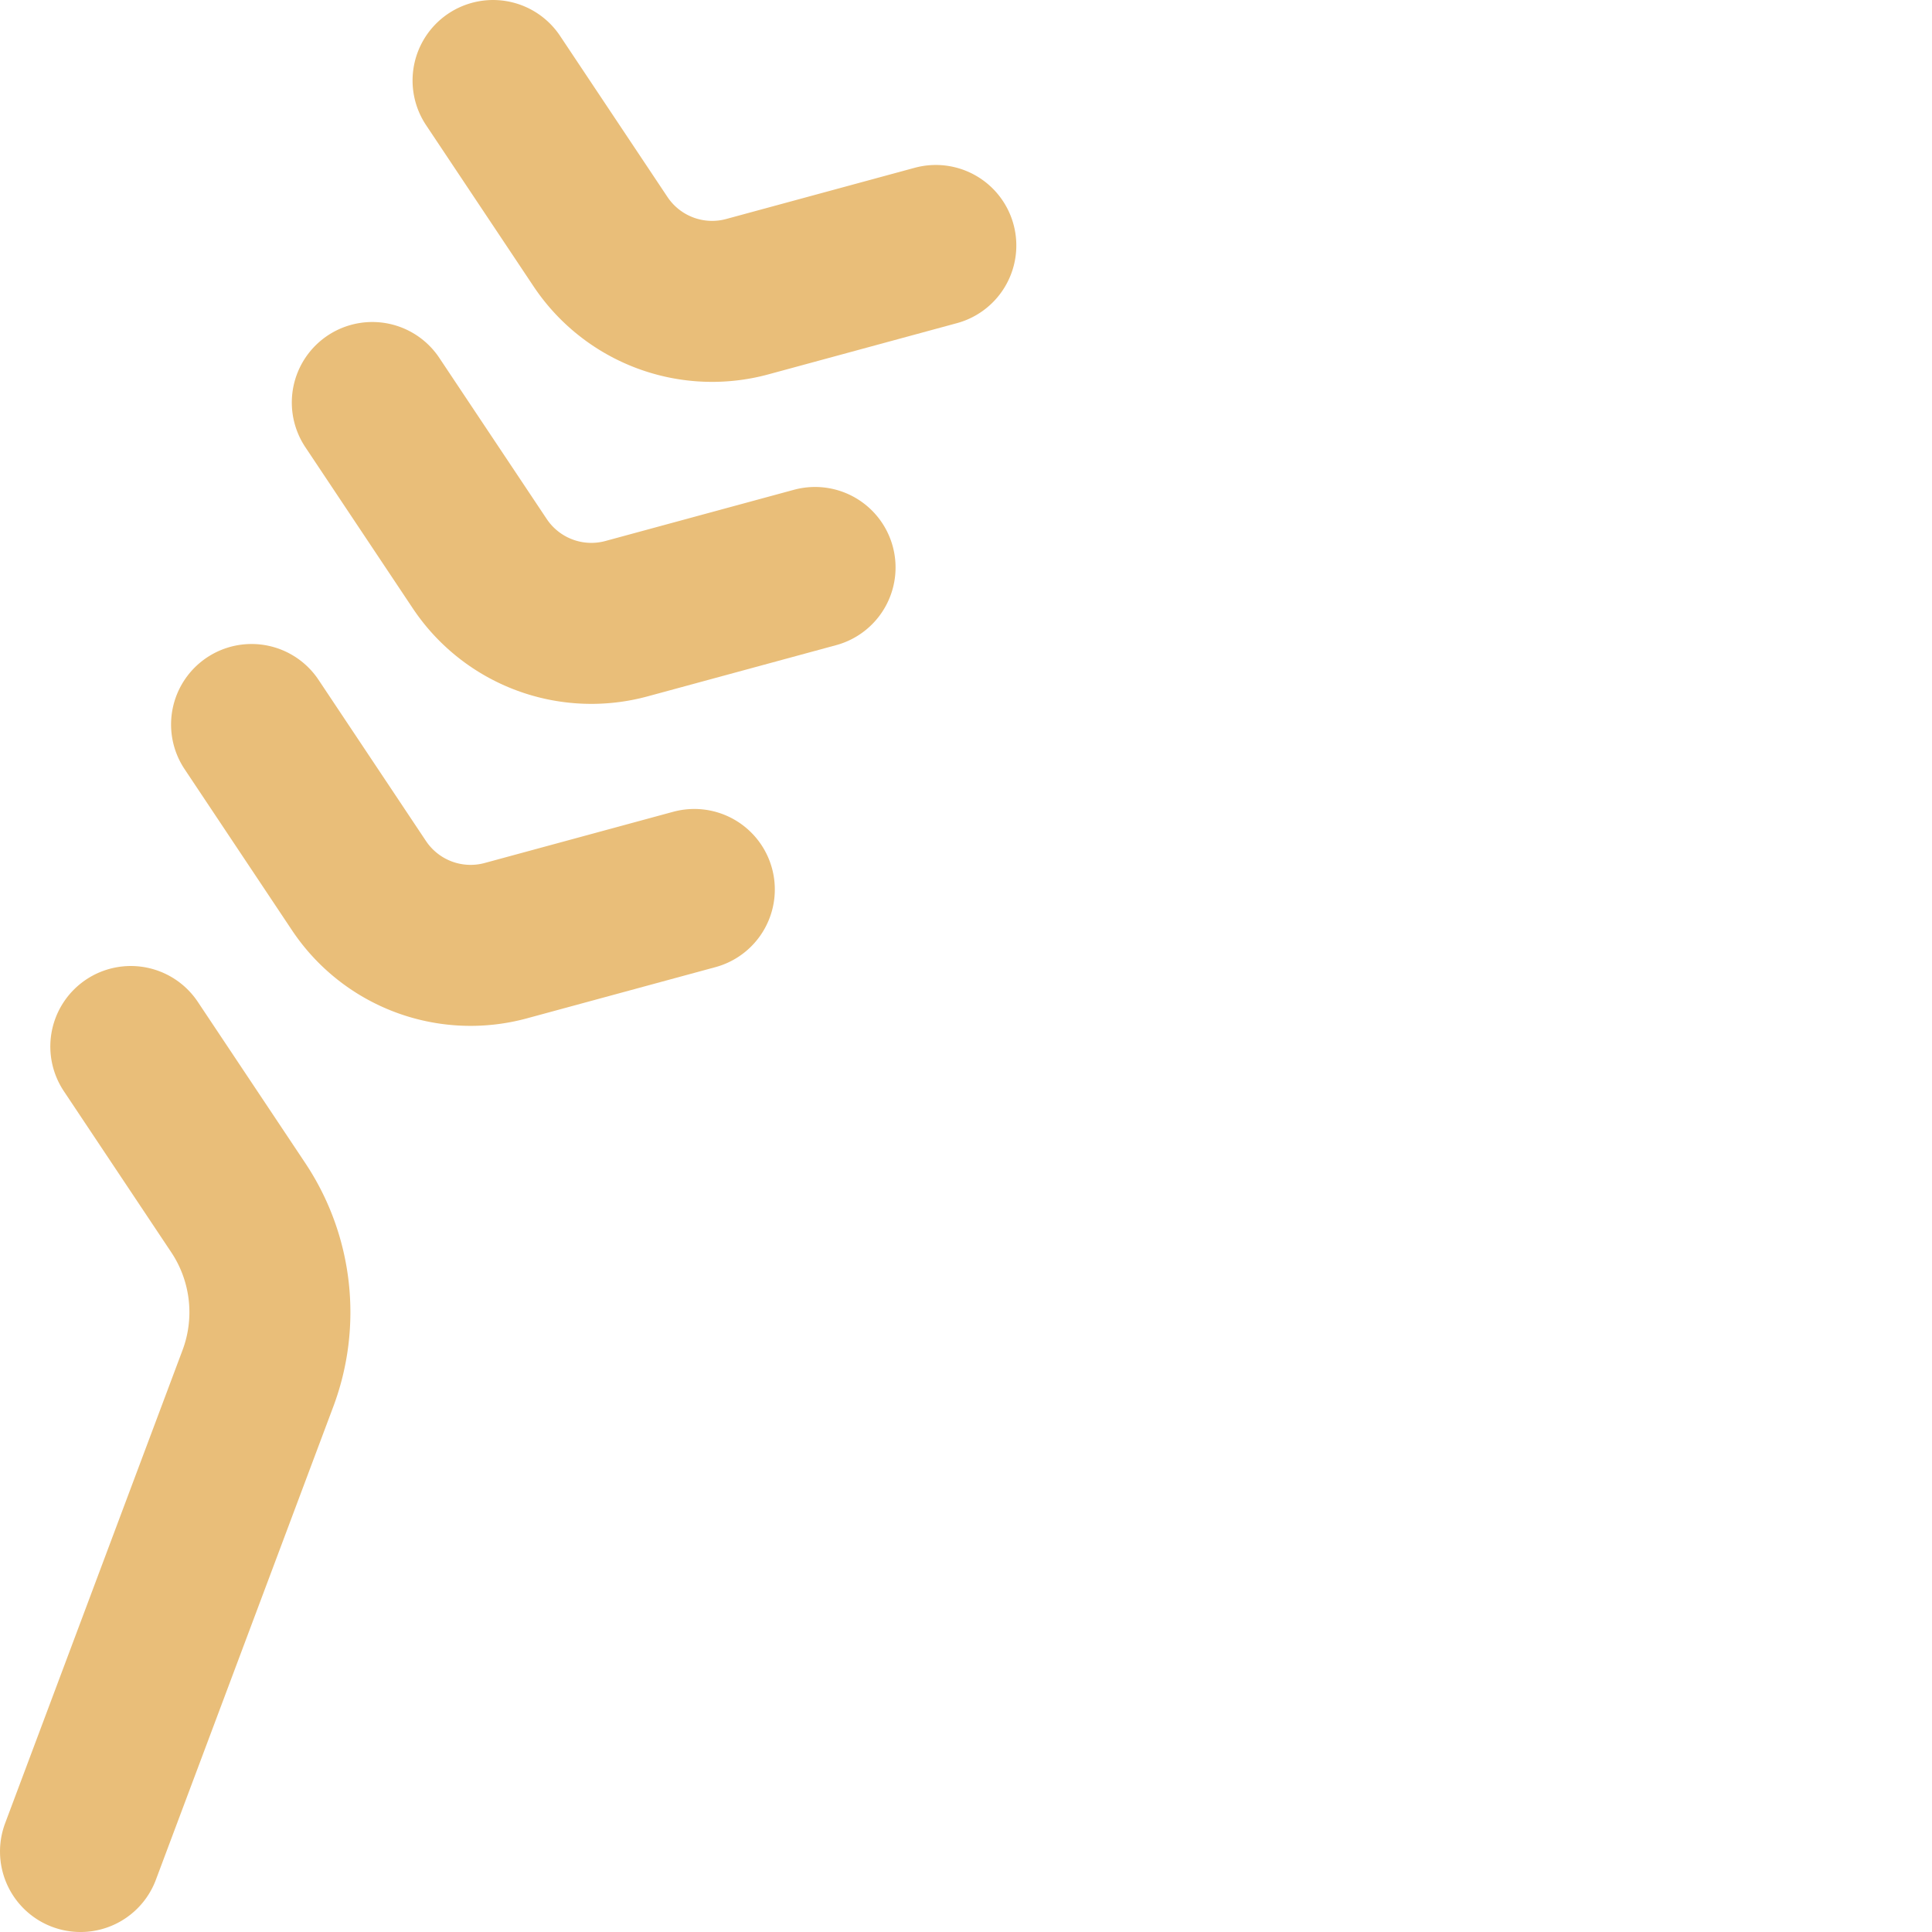
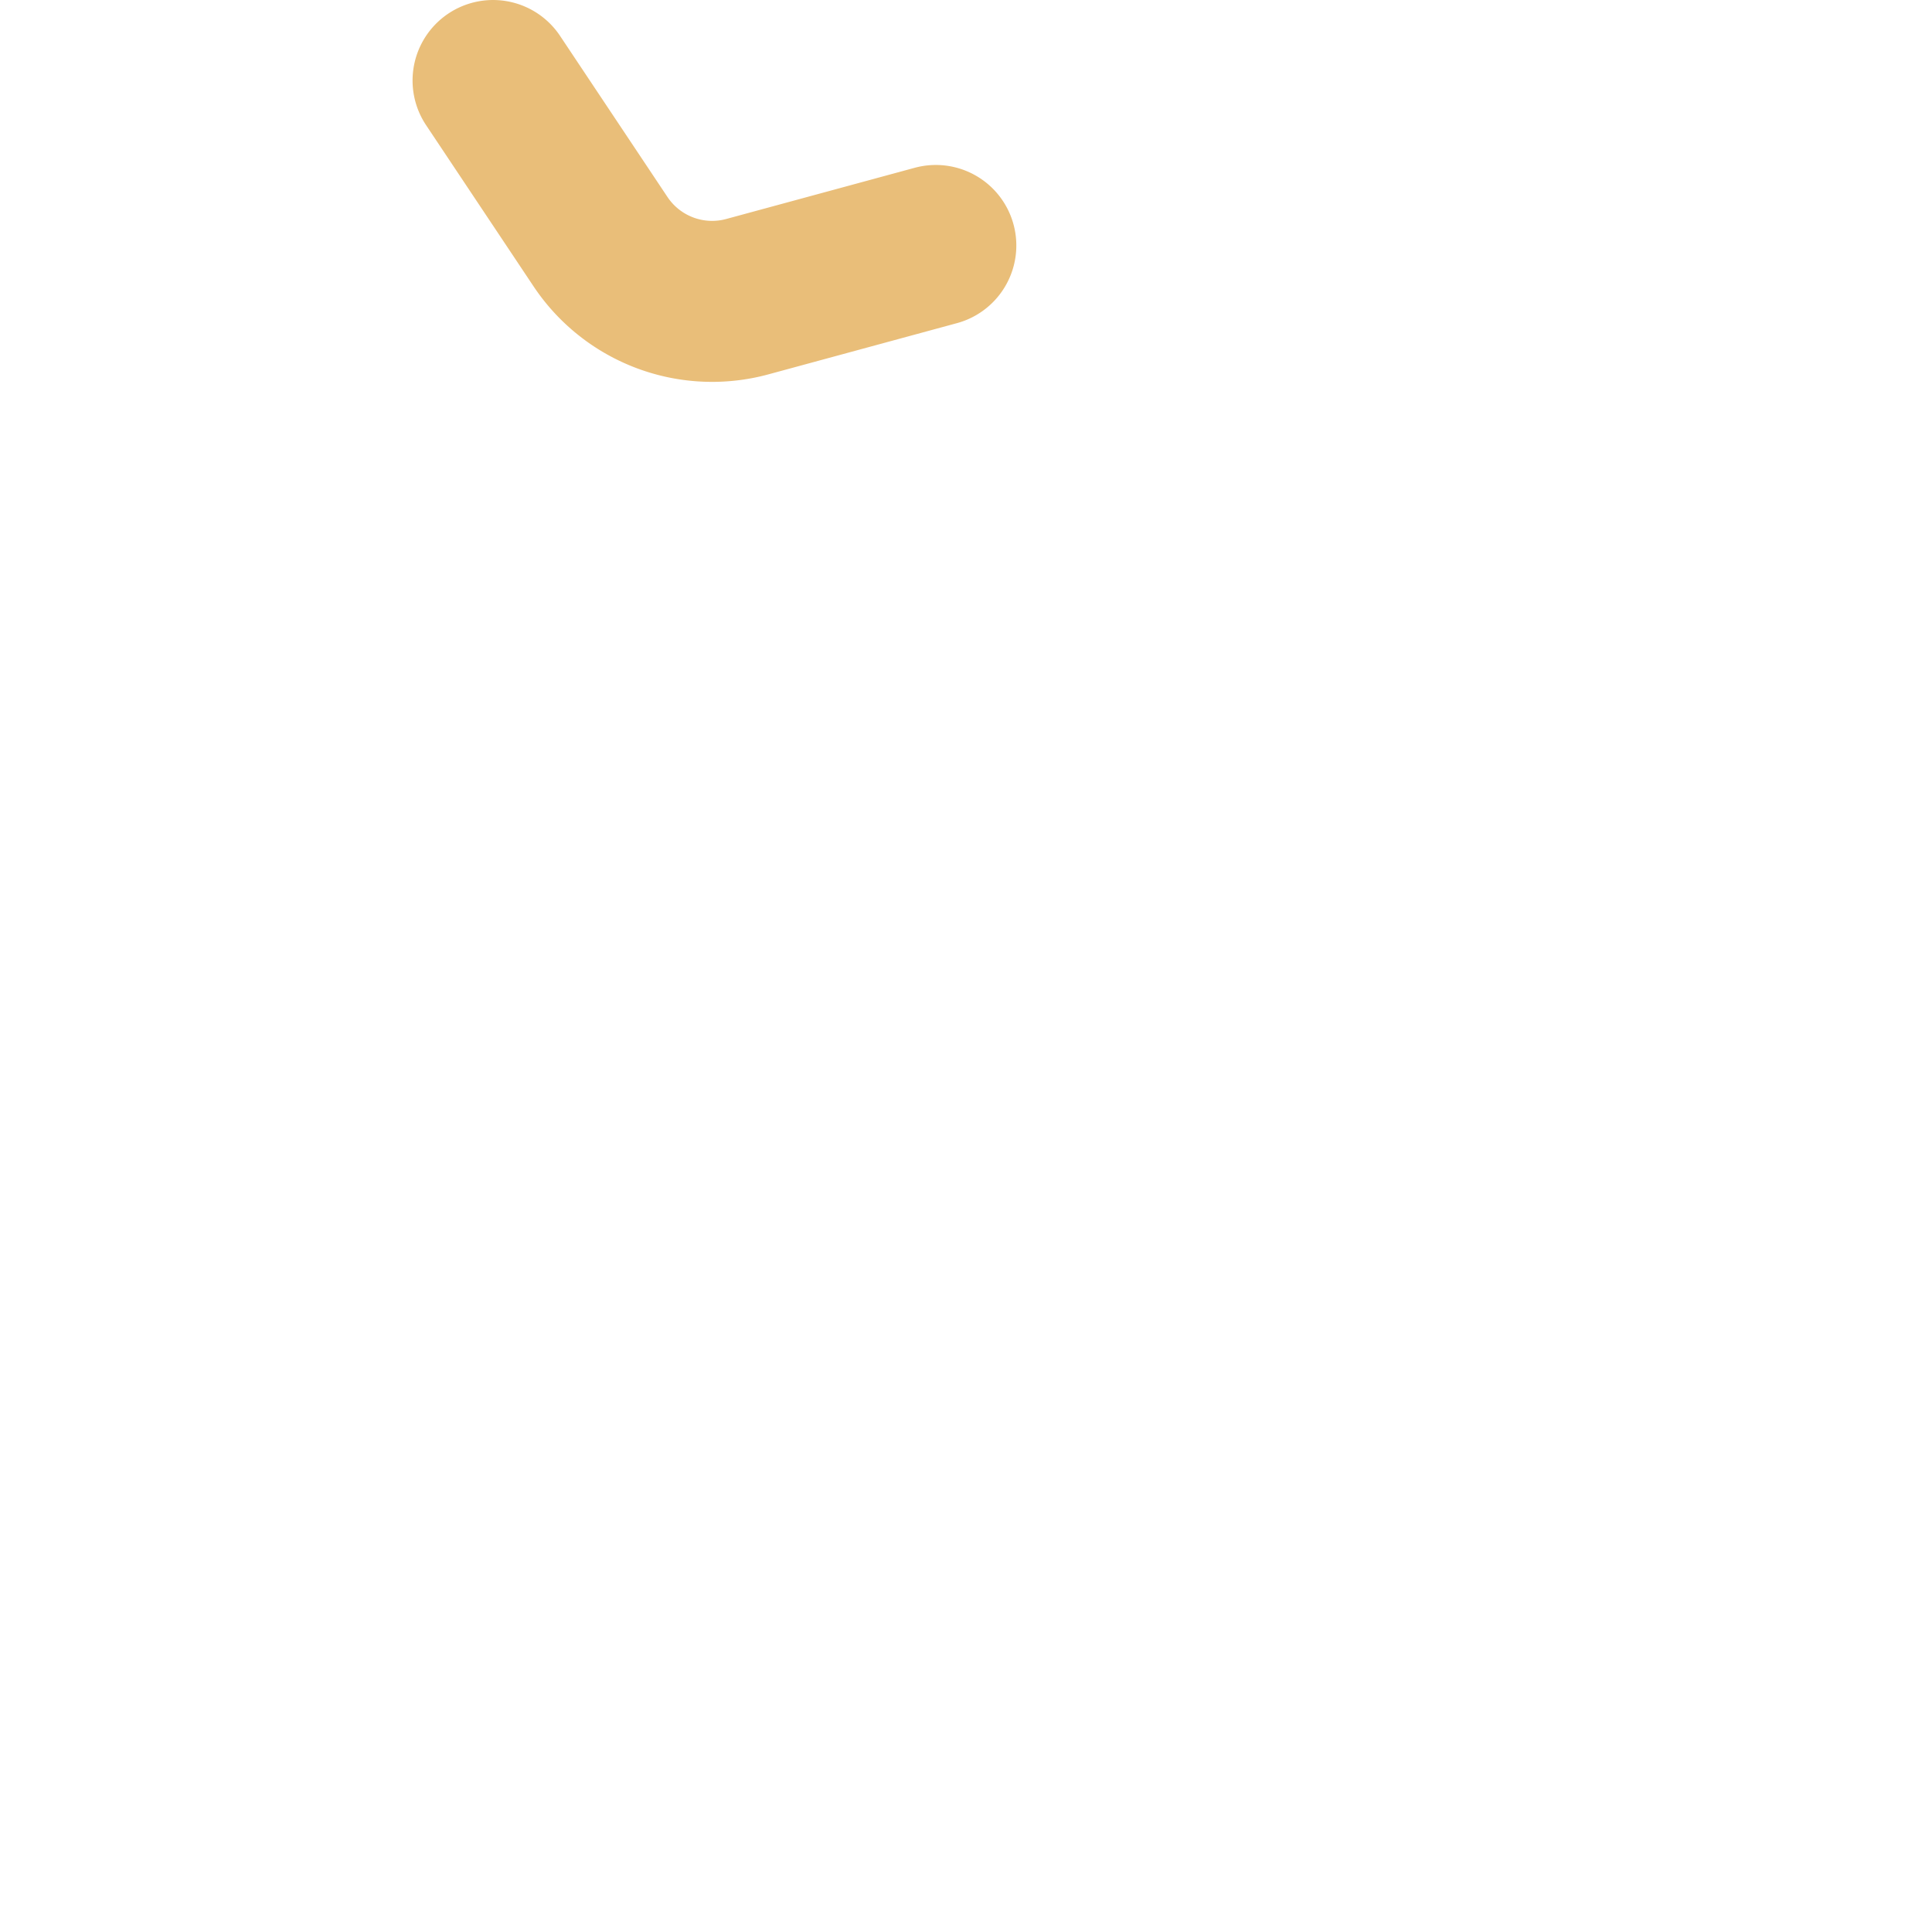
<svg xmlns="http://www.w3.org/2000/svg" xmlns:ns1="http://www.inkscape.org/namespaces/inkscape" xmlns:ns2="http://sodipodi.sourceforge.net/DTD/sodipodi-0.dtd" width="600" height="600" viewBox="0 0 158.75 158.75" version="1.1" id="svg1" ns1:version="1.4 (e7c3feb100, 2024-10-09)" ns2:docname="gluten.svg">
  <ns2:namedview id="namedview1" pagecolor="#ffffff" bordercolor="#000000" borderopacity="1" ns1:showpageshadow="0" ns1:pageopacity="0" ns1:pagecheckerboard="0" ns1:deskcolor="#5f5f5f" ns1:document-units="px" ns1:zoom="0.9281864" ns1:cx="44.710847" ns1:cy="263.9556" ns1:window-width="1920" ns1:window-height="1080" ns1:window-x="0" ns1:window-y="0" ns1:window-maximized="0" ns1:current-layer="layer1" showgrid="true" showguides="true">
    <ns1:grid id="grid1" units="px" originx="0" originy="26.458" spacingx="3.307" spacingy="3.307" empcolor="#0099e5" empopacity="0.302" color="#0099e5" opacity="0.149" empspacing="5" enabled="true" visible="true" />
    <ns2:guide position="20.499,43.64" orientation="-0.936,0.351" id="guide5" ns1:locked="false" />
    <ns2:guide position="23.978,52.917" orientation="-0.832,-0.555" id="guide6" ns1:locked="false" />
    <ns2:guide position="33.9,79.375" orientation="-0.832,-0.555" id="guide7" ns1:locked="false" />
    <ns2:guide position="23.978,52.917" orientation="-0.262,0.965" id="guide8" ns1:locked="false" ns1:label="" ns1:color="rgb(0,134,229)" />
    <ns2:guide position="33.9,79.375" orientation="-0.262,0.965" id="guide9" ns1:label="" ns1:locked="false" ns1:color="rgb(0,134,229)" />
    <ns2:guide position="43.822,105.833" orientation="-0.832,-0.555" id="guide10" ns1:label="" ns1:locked="false" ns1:color="rgb(0,134,229)" />
    <ns2:guide position="43.822,105.833" orientation="-0.262,0.965" id="guide11" ns1:label="" ns1:locked="false" ns1:color="rgb(0,134,229)" />
    <ns2:guide position="53.744,132.292" orientation="-0.262,0.965" id="guide12" ns1:label="" ns1:locked="false" ns1:color="rgb(0,134,229)" />
    <ns2:guide position="53.744,132.292" orientation="-0.832,-0.555" id="guide13" ns1:label="" ns1:locked="false" ns1:color="rgb(0,134,229)" />
    <ns2:guide position="63.368,157.956" orientation="-0.262,0.965" id="guide14" ns1:label="" ns1:locked="false" ns1:color="rgb(0,134,229)" />
    <ns2:guide position="62.839,158.75" orientation="-0.832,-0.555" id="guide15" ns1:label="" ns1:locked="false" ns1:color="rgb(0,134,229)" />
  </ns2:namedview>
  <defs id="defs1">
    <ns1:path-effect effect="fillet_chamfer" id="path-effect21" is_visible="true" lpeversion="1" nodesatellites_param="F,0,0,1,1,0,0,1 @ F,0,1,1,1,7.938,0,1 @ F,0,0,1,1,0,0,1" radius="30" unit="px" method="arc" mode="F" chamfer_steps="1" flexible="false" use_knot_distance="true" apply_no_radius="true" apply_with_radius="true" only_selected="true" hide_knots="true" />
    <ns1:path-effect effect="fillet_chamfer" id="path-effect20" is_visible="true" lpeversion="1" nodesatellites_param="F,0,0,1,1,0,0,1 @ F,0,1,1,1,7.938,0,1 @ F,0,0,1,1,0,0,1" radius="30" unit="px" method="arc" mode="F" chamfer_steps="1" flexible="false" use_knot_distance="true" apply_no_radius="true" apply_with_radius="true" only_selected="true" hide_knots="true" />
    <ns1:path-effect effect="fillet_chamfer" id="path-effect19" is_visible="true" lpeversion="1" nodesatellites_param="F,0,0,1,1,0,0,1 @ F,0,1,1,1,7.938,0,1 @ F,0,0,1,1,0,0,1" radius="30" unit="px" method="arc" mode="F" chamfer_steps="1" flexible="false" use_knot_distance="true" apply_no_radius="true" apply_with_radius="true" only_selected="true" hide_knots="true" />
    <ns1:path-effect effect="fillet_chamfer" id="path-effect18" is_visible="true" lpeversion="1" nodesatellites_param="F,0,0,1,1,0,0,1 @ F,0,1,1,1,7.938,0,1 @ F,0,0,1,1,0,0,1" radius="30" unit="px" method="arc" mode="F" chamfer_steps="1" flexible="false" use_knot_distance="true" apply_no_radius="true" apply_with_radius="true" only_selected="true" hide_knots="true" />
    <ns1:path-effect effect="fillet_chamfer" id="path-effect17" is_visible="true" lpeversion="1" nodesatellites_param="F,0,0,1,1,0,0,1 @ F,0,0,1,1,13.229,0,1 @ F,0,0,1,1,13.229,0,1" radius="50" unit="px" method="arc" mode="F" chamfer_steps="1" flexible="false" use_knot_distance="true" apply_no_radius="true" apply_with_radius="true" only_selected="true" hide_knots="true" />
    <ns1:path-effect effect="fillet_chamfer" id="path-effect16" is_visible="true" lpeversion="1" nodesatellites_param="F,0,0,1,1,0,0,1 @ F,0,0,1,1,13.229,0,1 @ F,0,0,1,1,13.229,0,1" radius="50" unit="px" method="arc" mode="F" chamfer_steps="1" flexible="false" use_knot_distance="true" apply_no_radius="true" apply_with_radius="true" only_selected="true" hide_knots="true" />
    <ns1:path-effect effect="fillet_chamfer" id="path-effect3" is_visible="true" lpeversion="1" nodesatellites_param="F,0,0,1,1,0,0,1 @ F,0,1,1,1,13.229,0,1 @ F,0,1,1,1,13.229,0,1 @ F,0,1,1,1,13.229,0,1 @ F,0,1,1,1,13.229,0,1 @ F,0,1,1,1,13.229,0,1 @ F,0,0,1,1,0,0,1" radius="50" unit="px" method="arc" mode="F" chamfer_steps="1" flexible="false" use_knot_distance="true" apply_no_radius="true" apply_with_radius="true" only_selected="true" hide_knots="true" />
    <ns1:path-effect effect="bspline" id="path-effect2" is_visible="true" lpeversion="1.3" weight="33.333" steps="2" helper_size="0" apply_no_weight="true" apply_with_weight="true" only_selected="false" uniform="false" />
  </defs>
  <g ns1:label="Layer 1" ns1:groupmode="layer" id="layer1">
    <path style="fill:none;stroke:#e9be79;stroke-width:13.229;stroke-linecap:round;stroke-linejoin:round" d="M 40.514,6.615 49.341,19.854 a 11.024,11.024 20.556 0 0 12.063,4.524 l 15.491,-4.208" id="path3" ns2:nodetypes="ccc" ns1:path-effect="#path-effect21" ns1:original-d="M 40.514354,6.6145396 53.743522,26.458289 76.894566,20.169223" />
-     <path style="fill:none;stroke:#e9be79;stroke-width:13.229;stroke-linecap:round;stroke-linejoin:round" d="M 57.051,73.086 41.56,77.294 A 11.024,11.024 20.556 0 1 29.497,72.771 L 20.671,59.531" id="path4" ns2:nodetypes="ccc" ns1:path-effect="#path-effect19" ns1:original-d="M 57.050815,73.08589 33.899772,79.374957 20.670605,59.531206" />
-     <path style="fill:none;stroke:#e9be79;stroke-width:13.229;stroke-linecap:round;stroke-linejoin:round" d="m 10.749,85.99 8.826,13.239 a 15.496,15.496 83.433 0 1 1.616,14.037 l -14.576,38.87" id="path5" ns2:nodetypes="ccc" ns1:path-effect="#path-effect20" ns1:original-d="M 10.748731,85.98954 23.977898,105.83329 6.6146002,152.1354" />
-     <path style="fill:none;stroke:#e9be79;stroke-width:13.229;stroke-linecap:round;stroke-linejoin:round" d="m 30.592,33.073 8.826,13.239 a 11.024,11.024 20.556 0 0 12.063,4.524 l 15.491,-4.208" id="path9" ns2:nodetypes="ccc" ns1:path-effect="#path-effect18" ns1:original-d="M 30.592482,33.072872 43.821647,52.916623 66.972691,46.627554" />
  </g>
</svg>